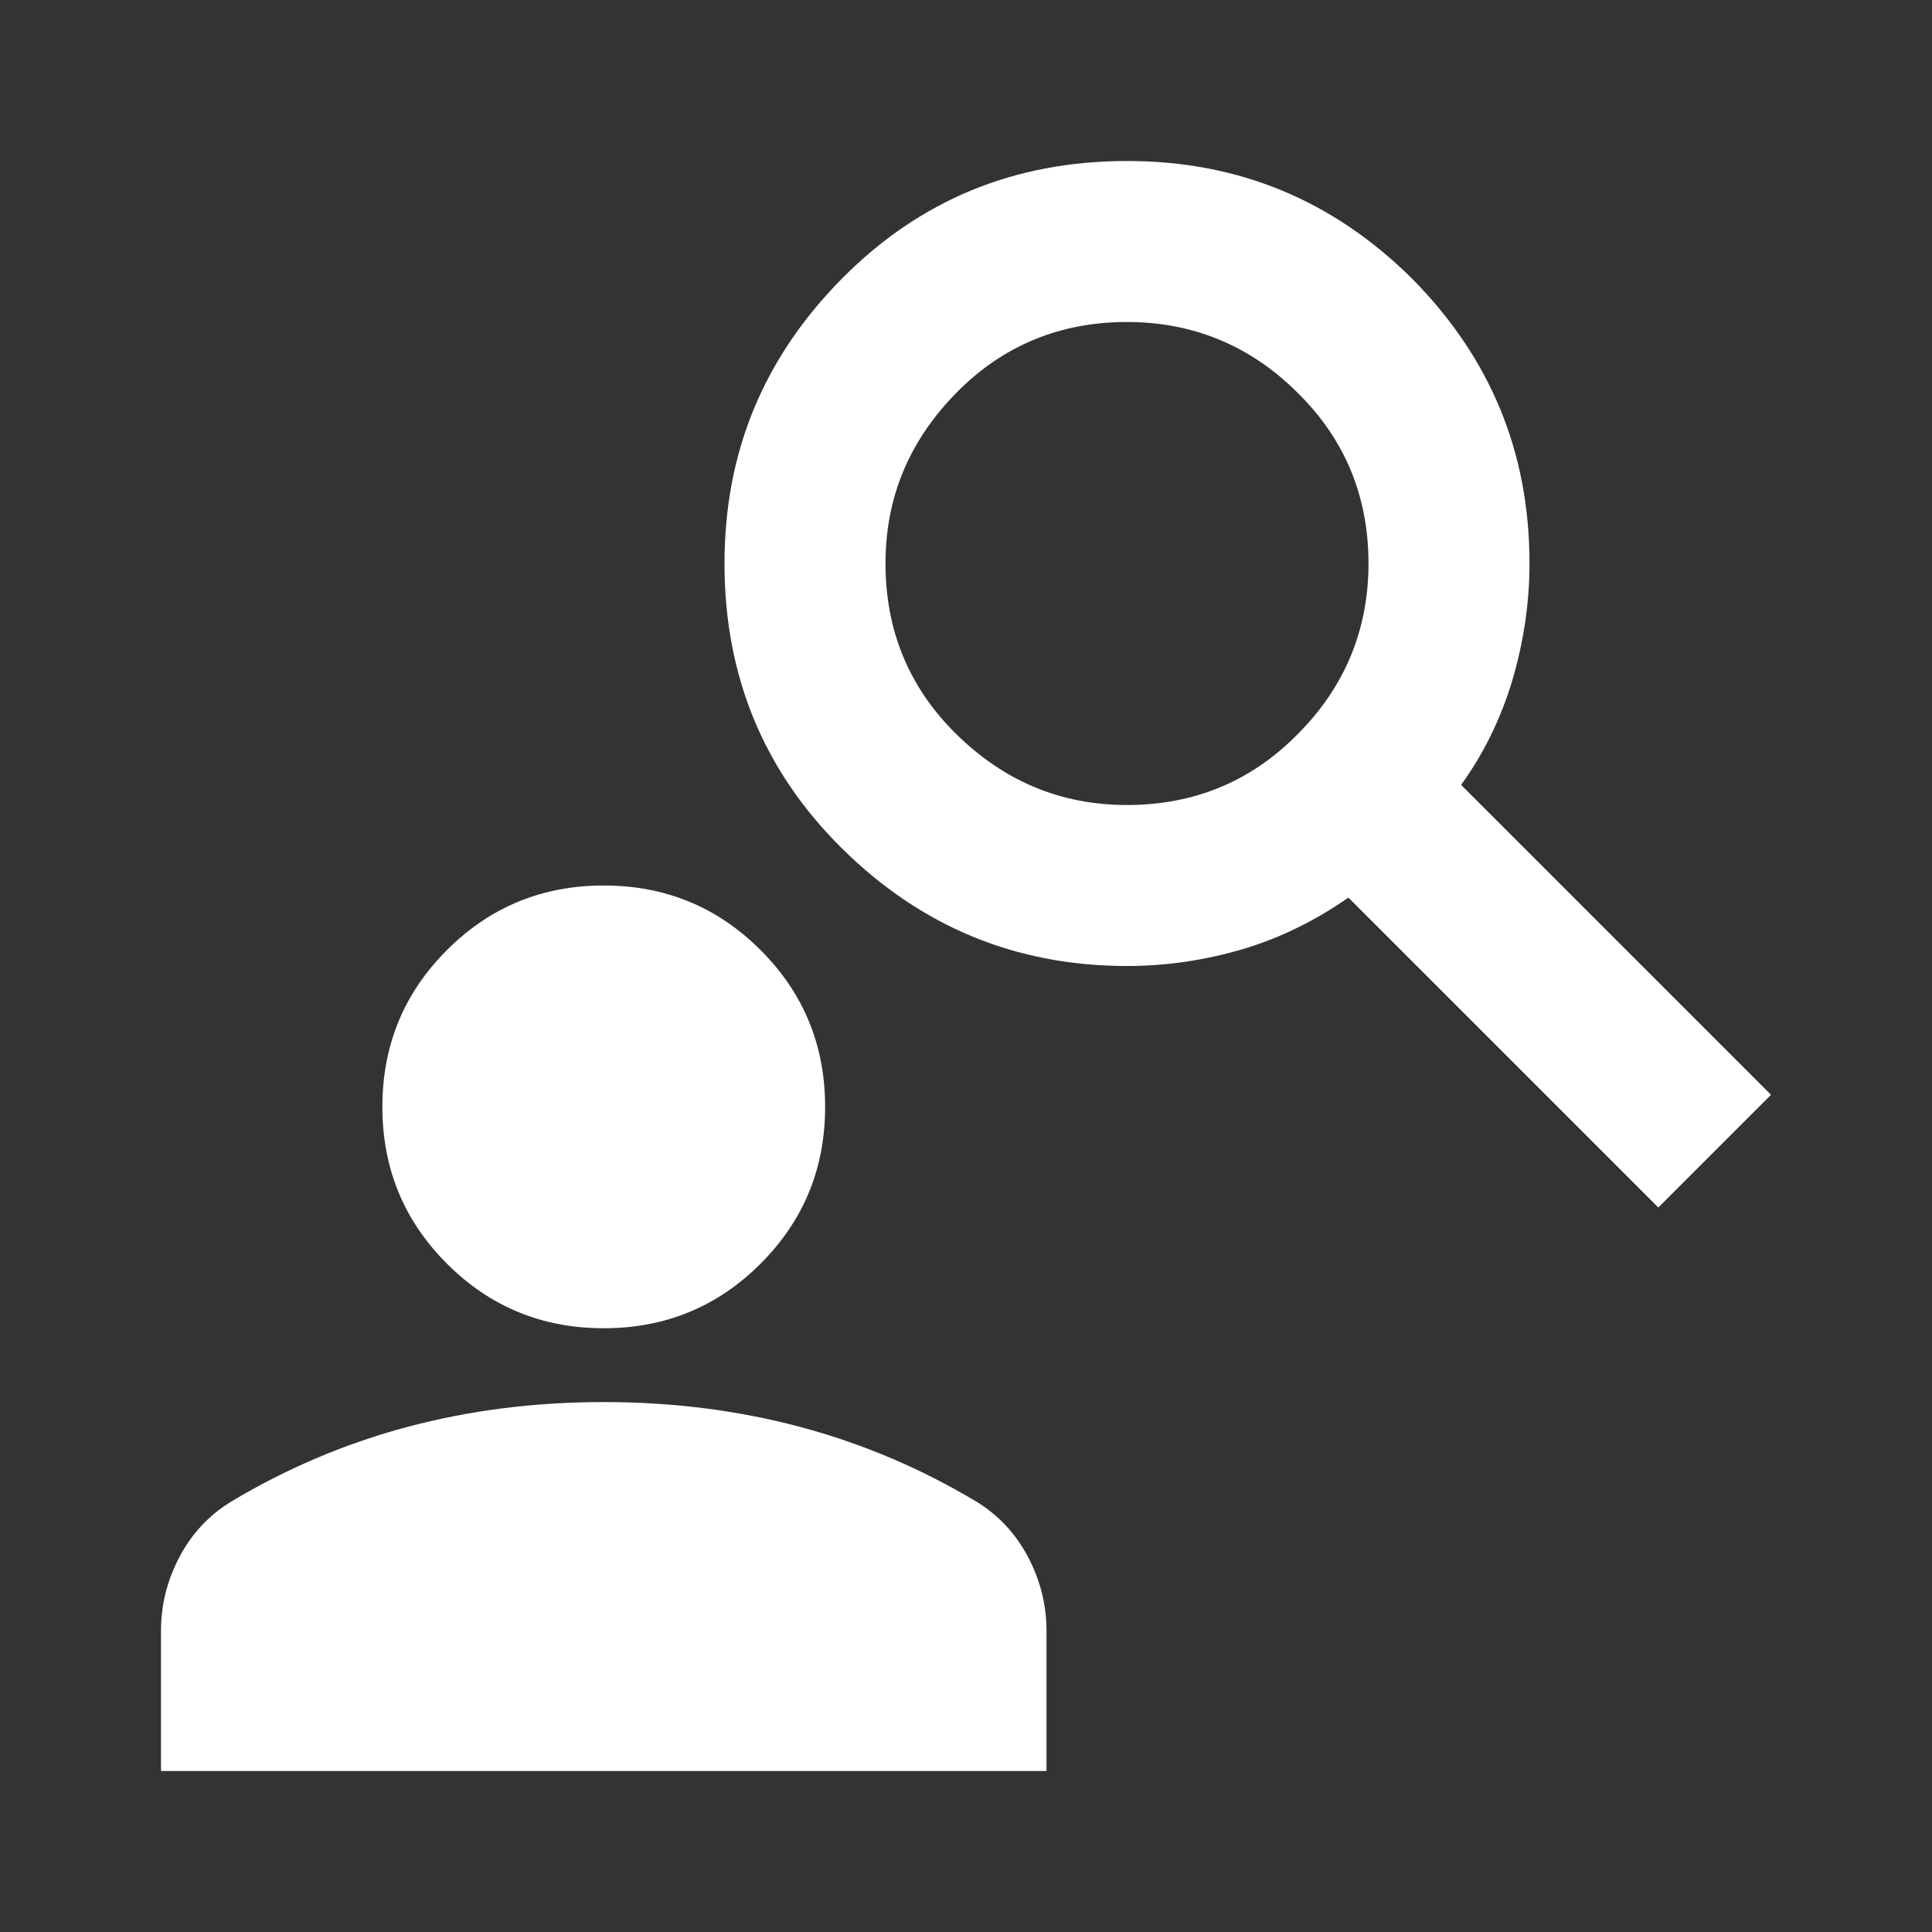
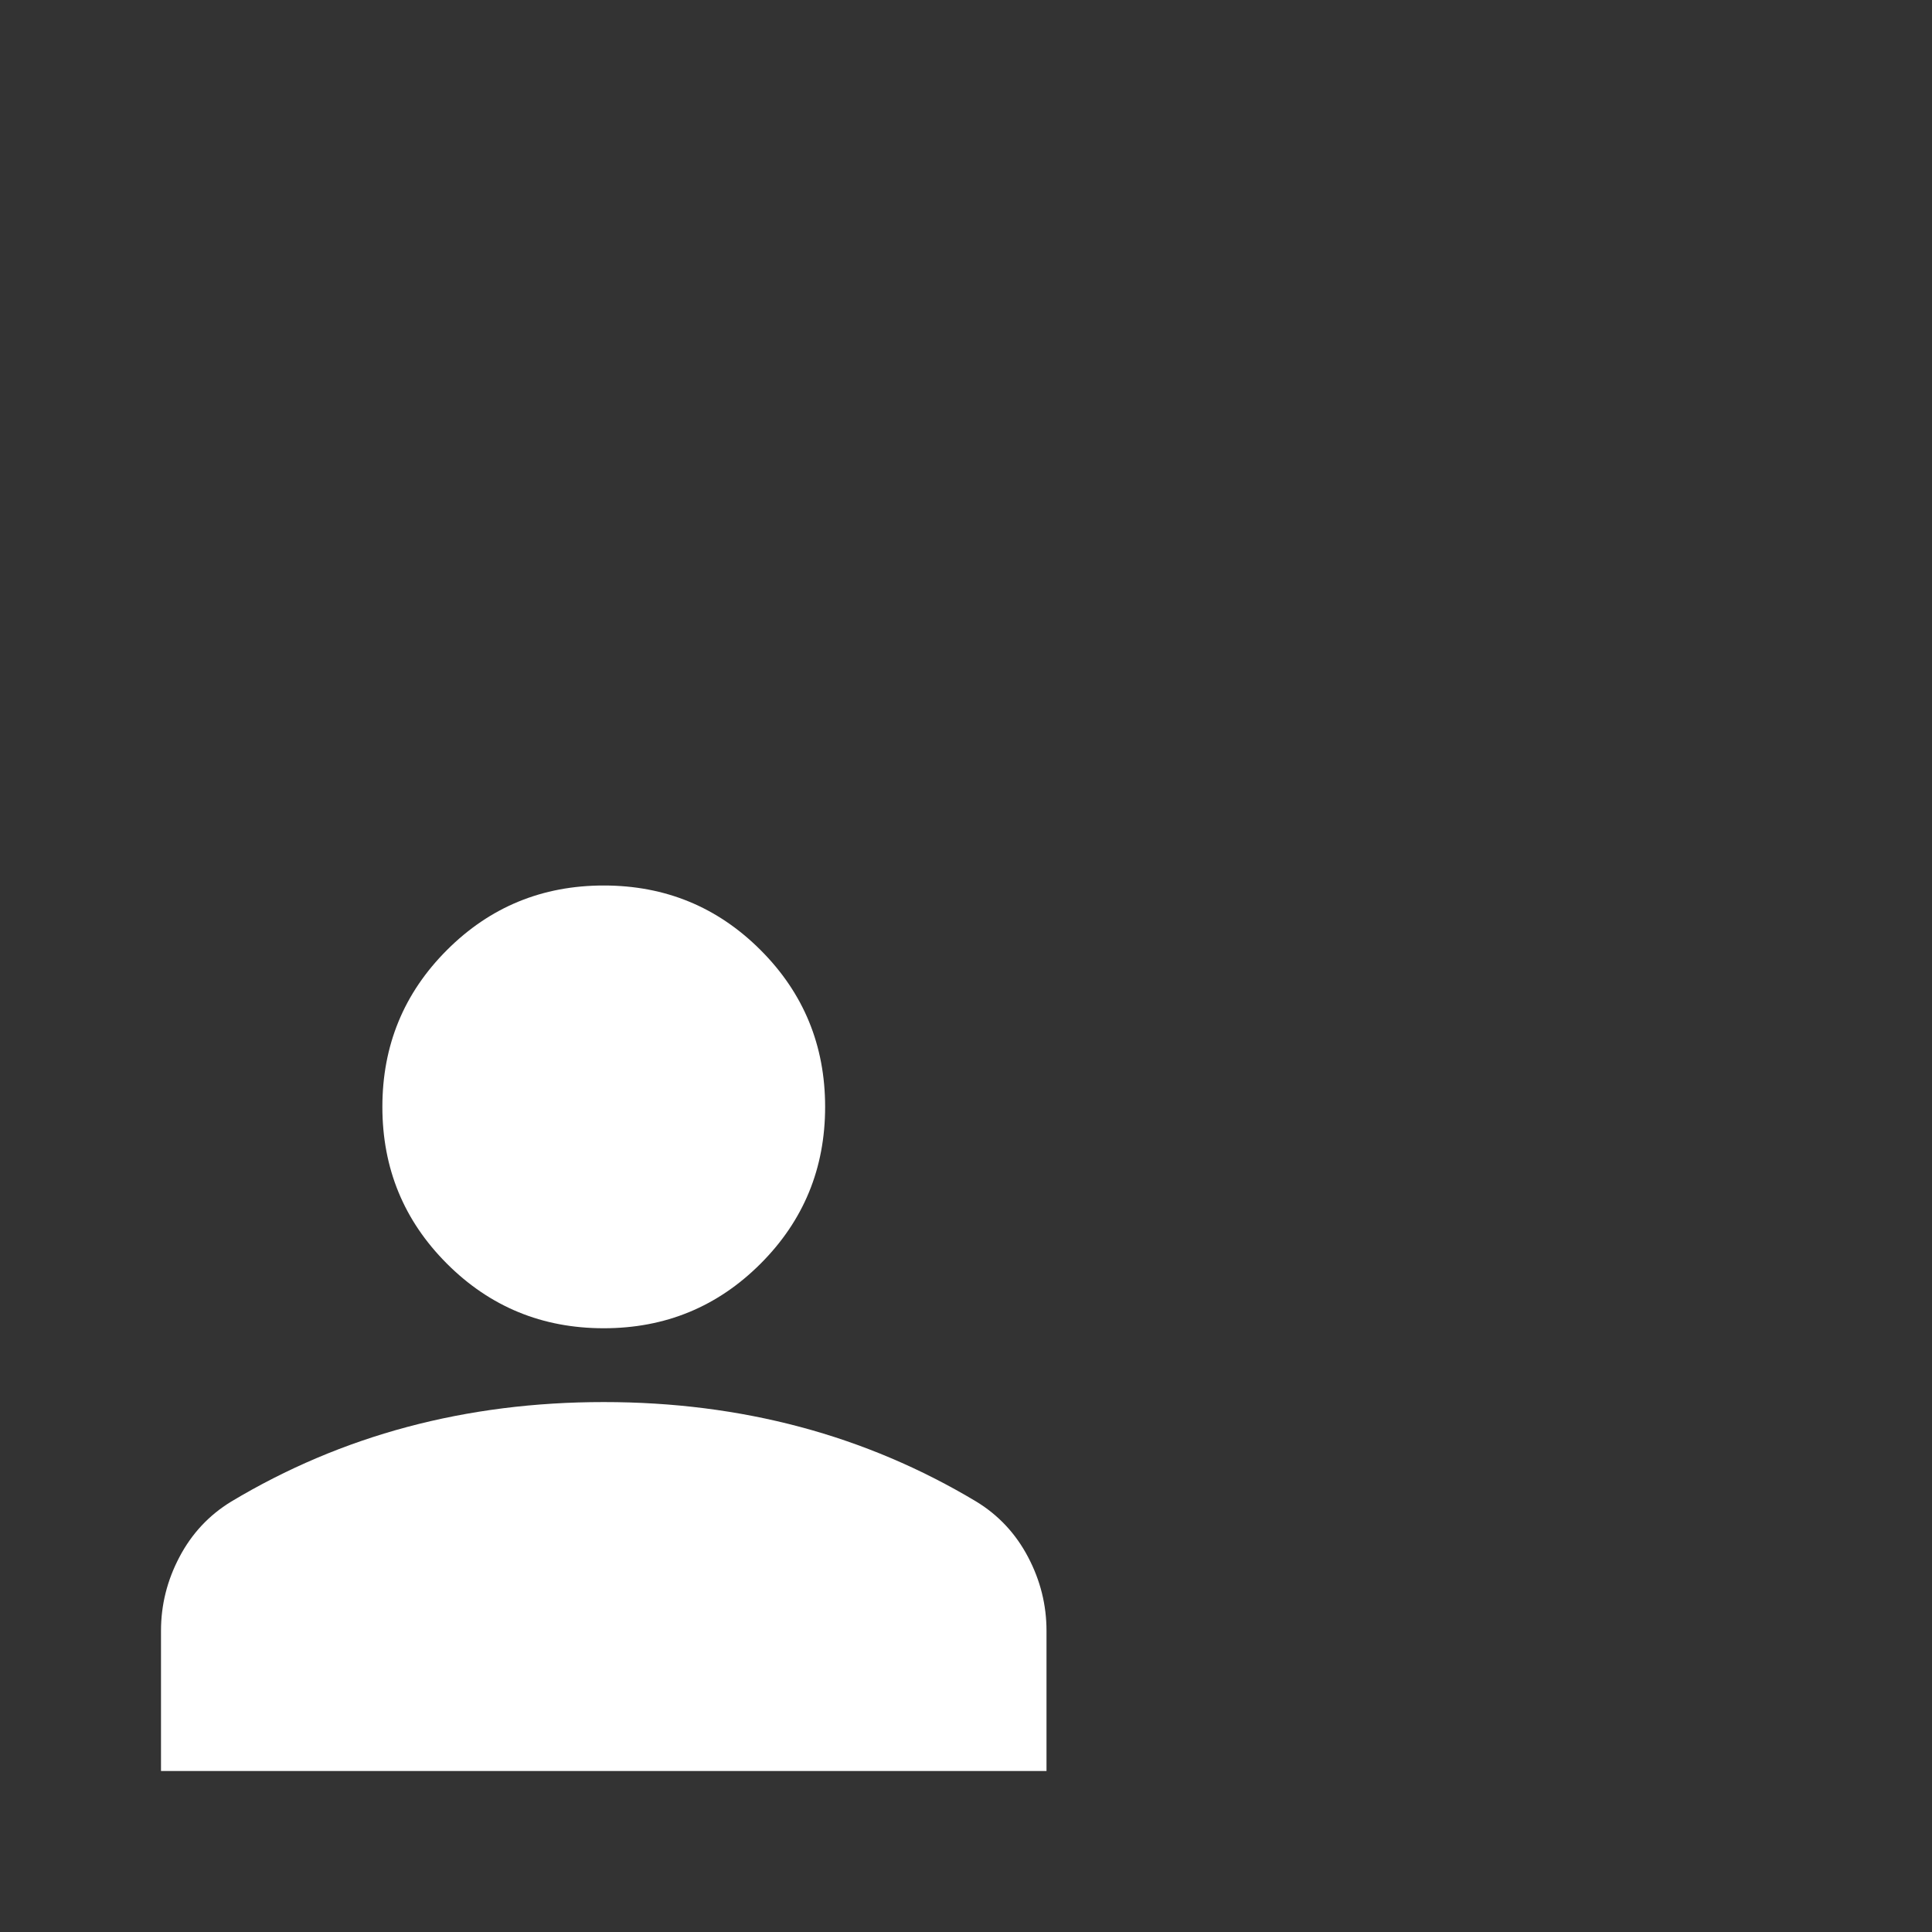
<svg xmlns="http://www.w3.org/2000/svg" width="24" height="24" viewBox="0 0 24 24" fill="none">
  <rect x="0" y="0" width="24" height="24" fill="#333333" stroke="none" />
-   <path d="M20.6 15L16.75 11.15C16.35 11.43 15.91 11.65 15.44 11.79C14.96 11.93 14.49 12 14 12C12.62 12 11.44 11.51 10.46 10.54C9.48 9.57 9 8.39 9 7C9 5.61 9.49 4.44 10.46 3.46C11.43 2.48 12.61 2 14 2C15.39 2 16.56 2.49 17.54 3.46C18.51 4.44 19 5.61 19 7C19 7.48 18.93 7.96 18.79 8.44C18.65 8.91 18.44 9.35 18.15 9.75L22 13.6L20.6 15ZM14 10C14.83 10 15.54 9.71 16.12 9.12C16.7 8.54 17 7.83 17 7C17 6.17 16.71 5.46 16.12 4.88C15.54 4.3 14.83 4 14 4C13.17 4 12.46 4.29 11.88 4.88C11.3 5.47 11 6.17 11 7C11 7.83 11.29 8.54 11.88 9.12C12.47 9.7 13.17 10 14 10Z" fill="white" />
  <path d="M7.5 16.5C6.736 16.5 6.087 16.233 5.552 15.698C5.017 15.163 4.75 14.514 4.75 13.75C4.75 12.986 5.017 12.337 5.552 11.802C6.087 11.267 6.736 11 7.5 11C8.264 11 8.913 11.267 9.448 11.802C9.983 12.337 10.25 12.986 10.25 13.75C10.25 14.514 9.983 15.163 9.448 15.698C8.913 16.233 8.264 16.5 7.5 16.5ZM2 22V20.258C2 19.938 2.076 19.632 2.229 19.342C2.382 19.051 2.596 18.822 2.871 18.654C3.558 18.242 4.288 17.932 5.059 17.726C5.831 17.52 6.644 17.417 7.5 17.417C8.356 17.417 9.169 17.52 9.941 17.726C10.712 17.932 11.442 18.242 12.129 18.654C12.404 18.822 12.618 19.051 12.771 19.342C12.924 19.632 13 19.938 13 20.258V22H2Z" fill="white" />
</svg>